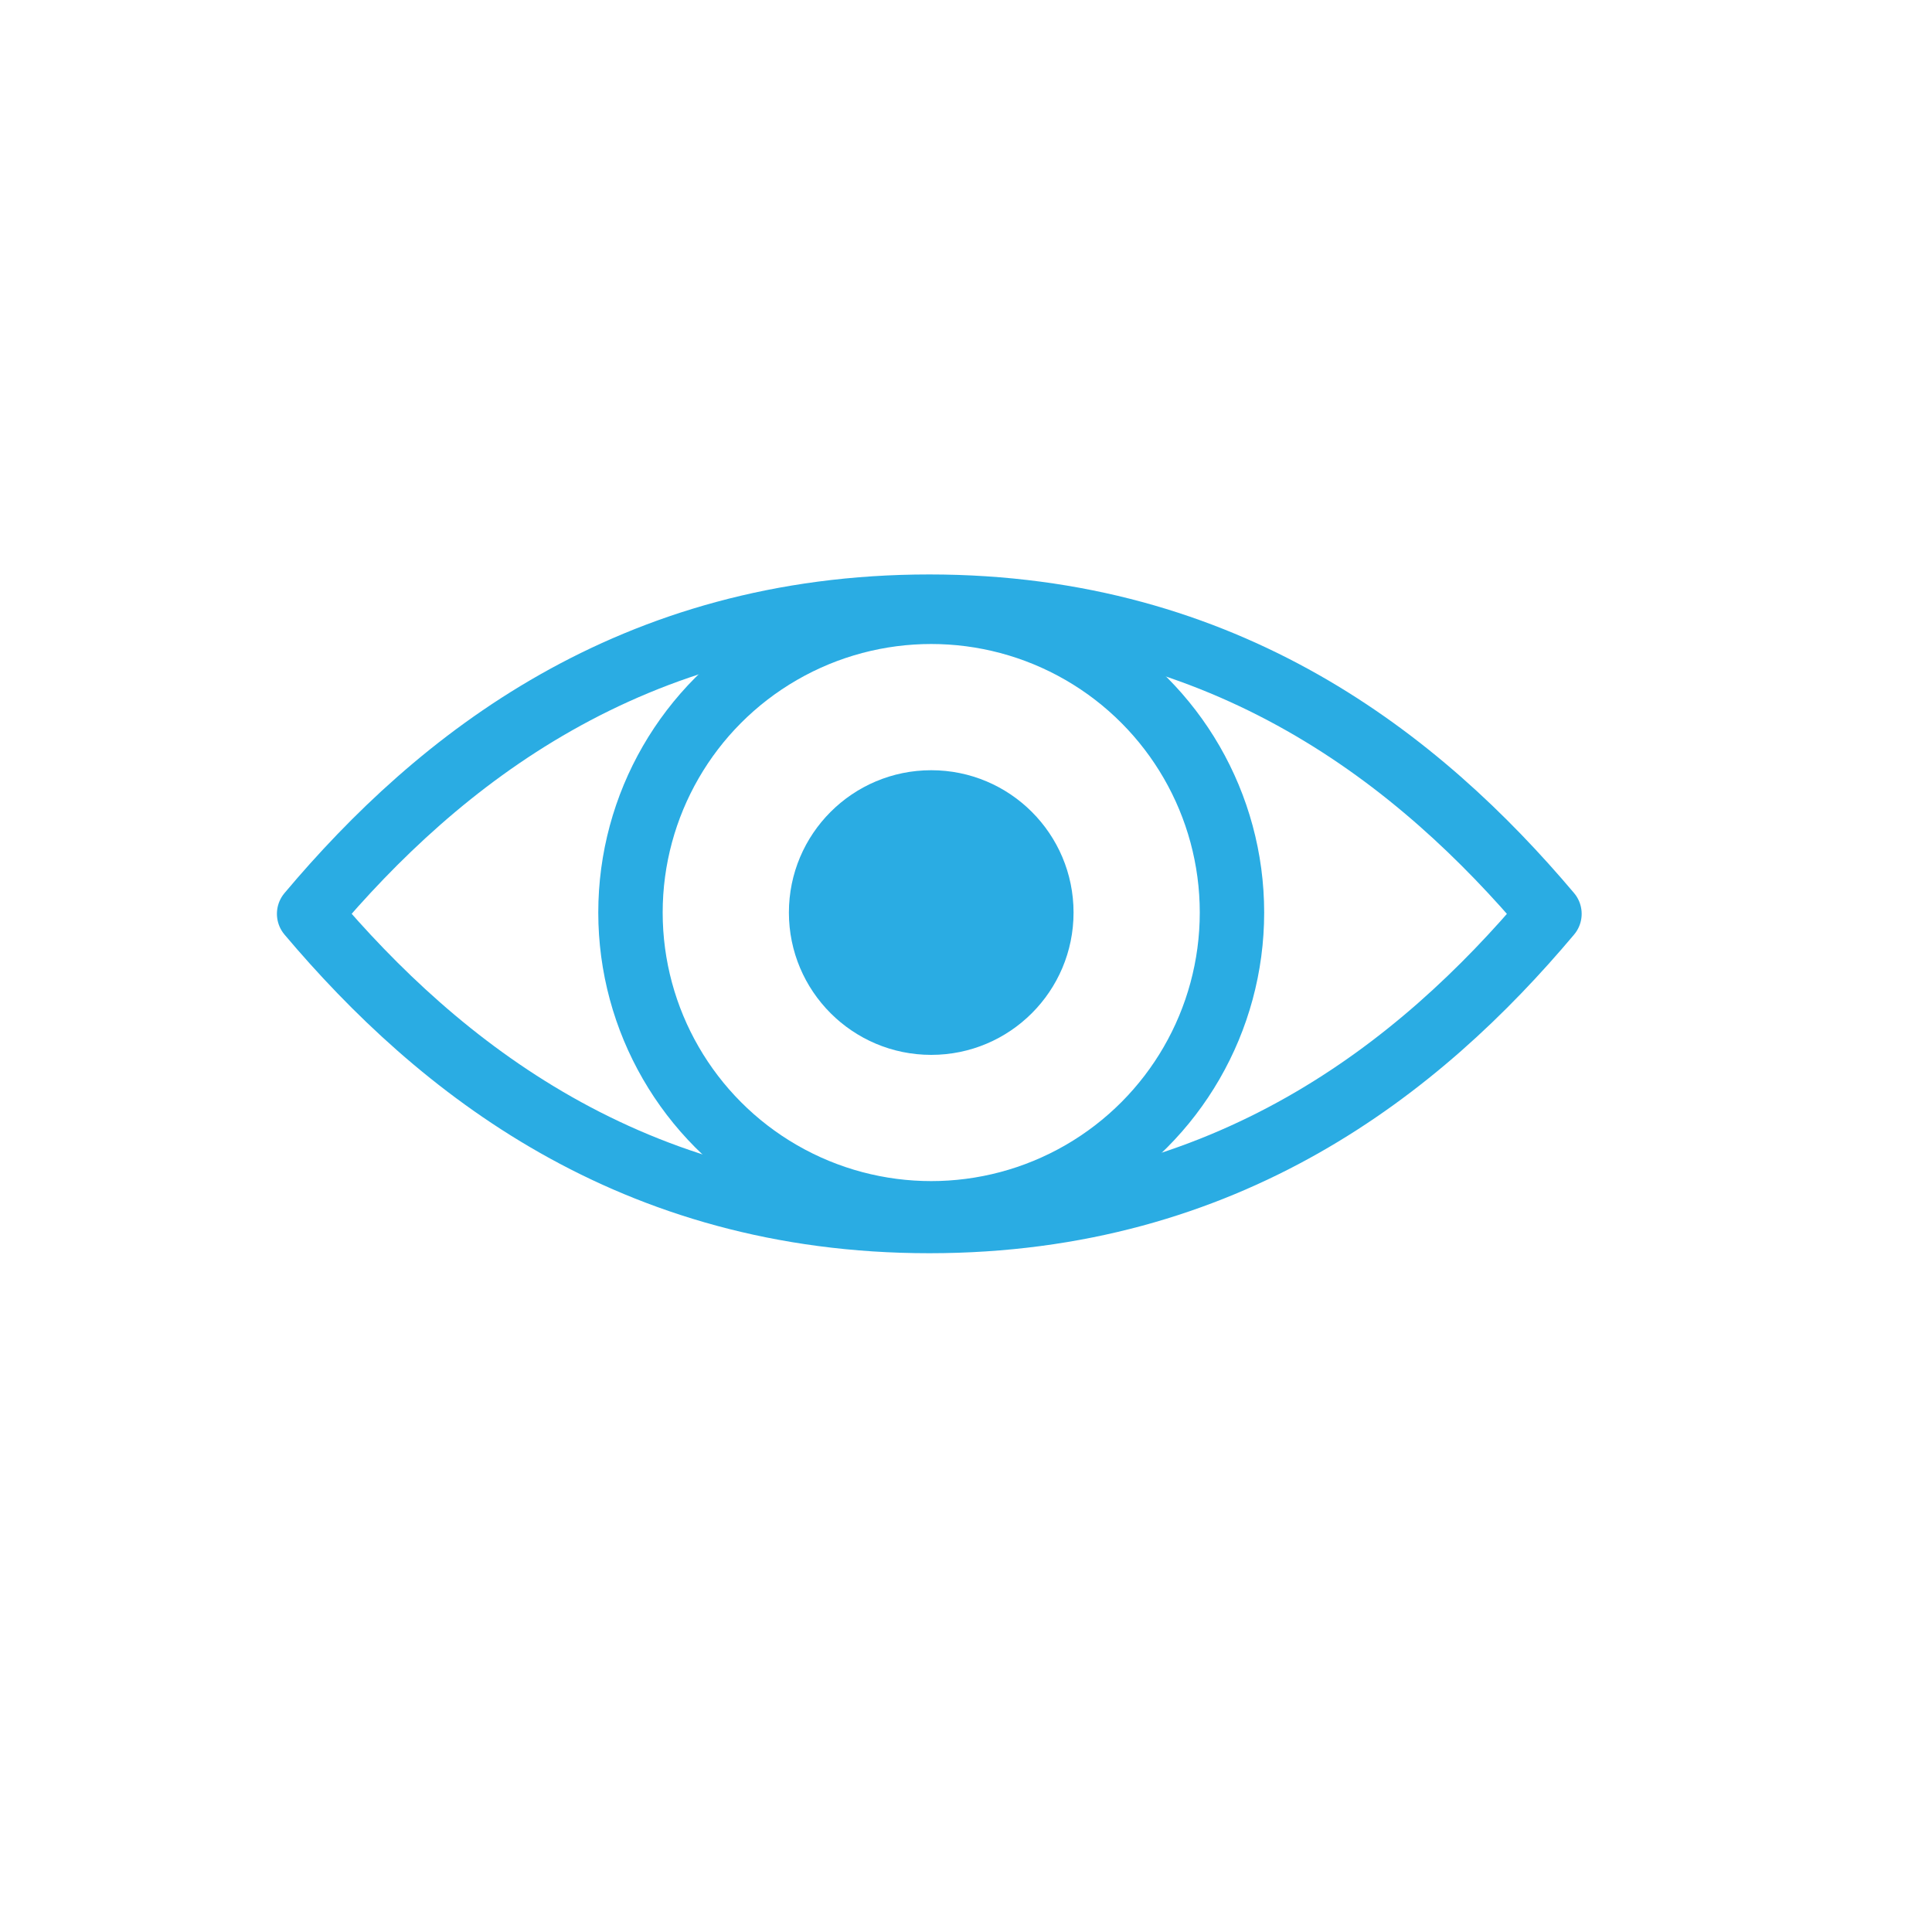
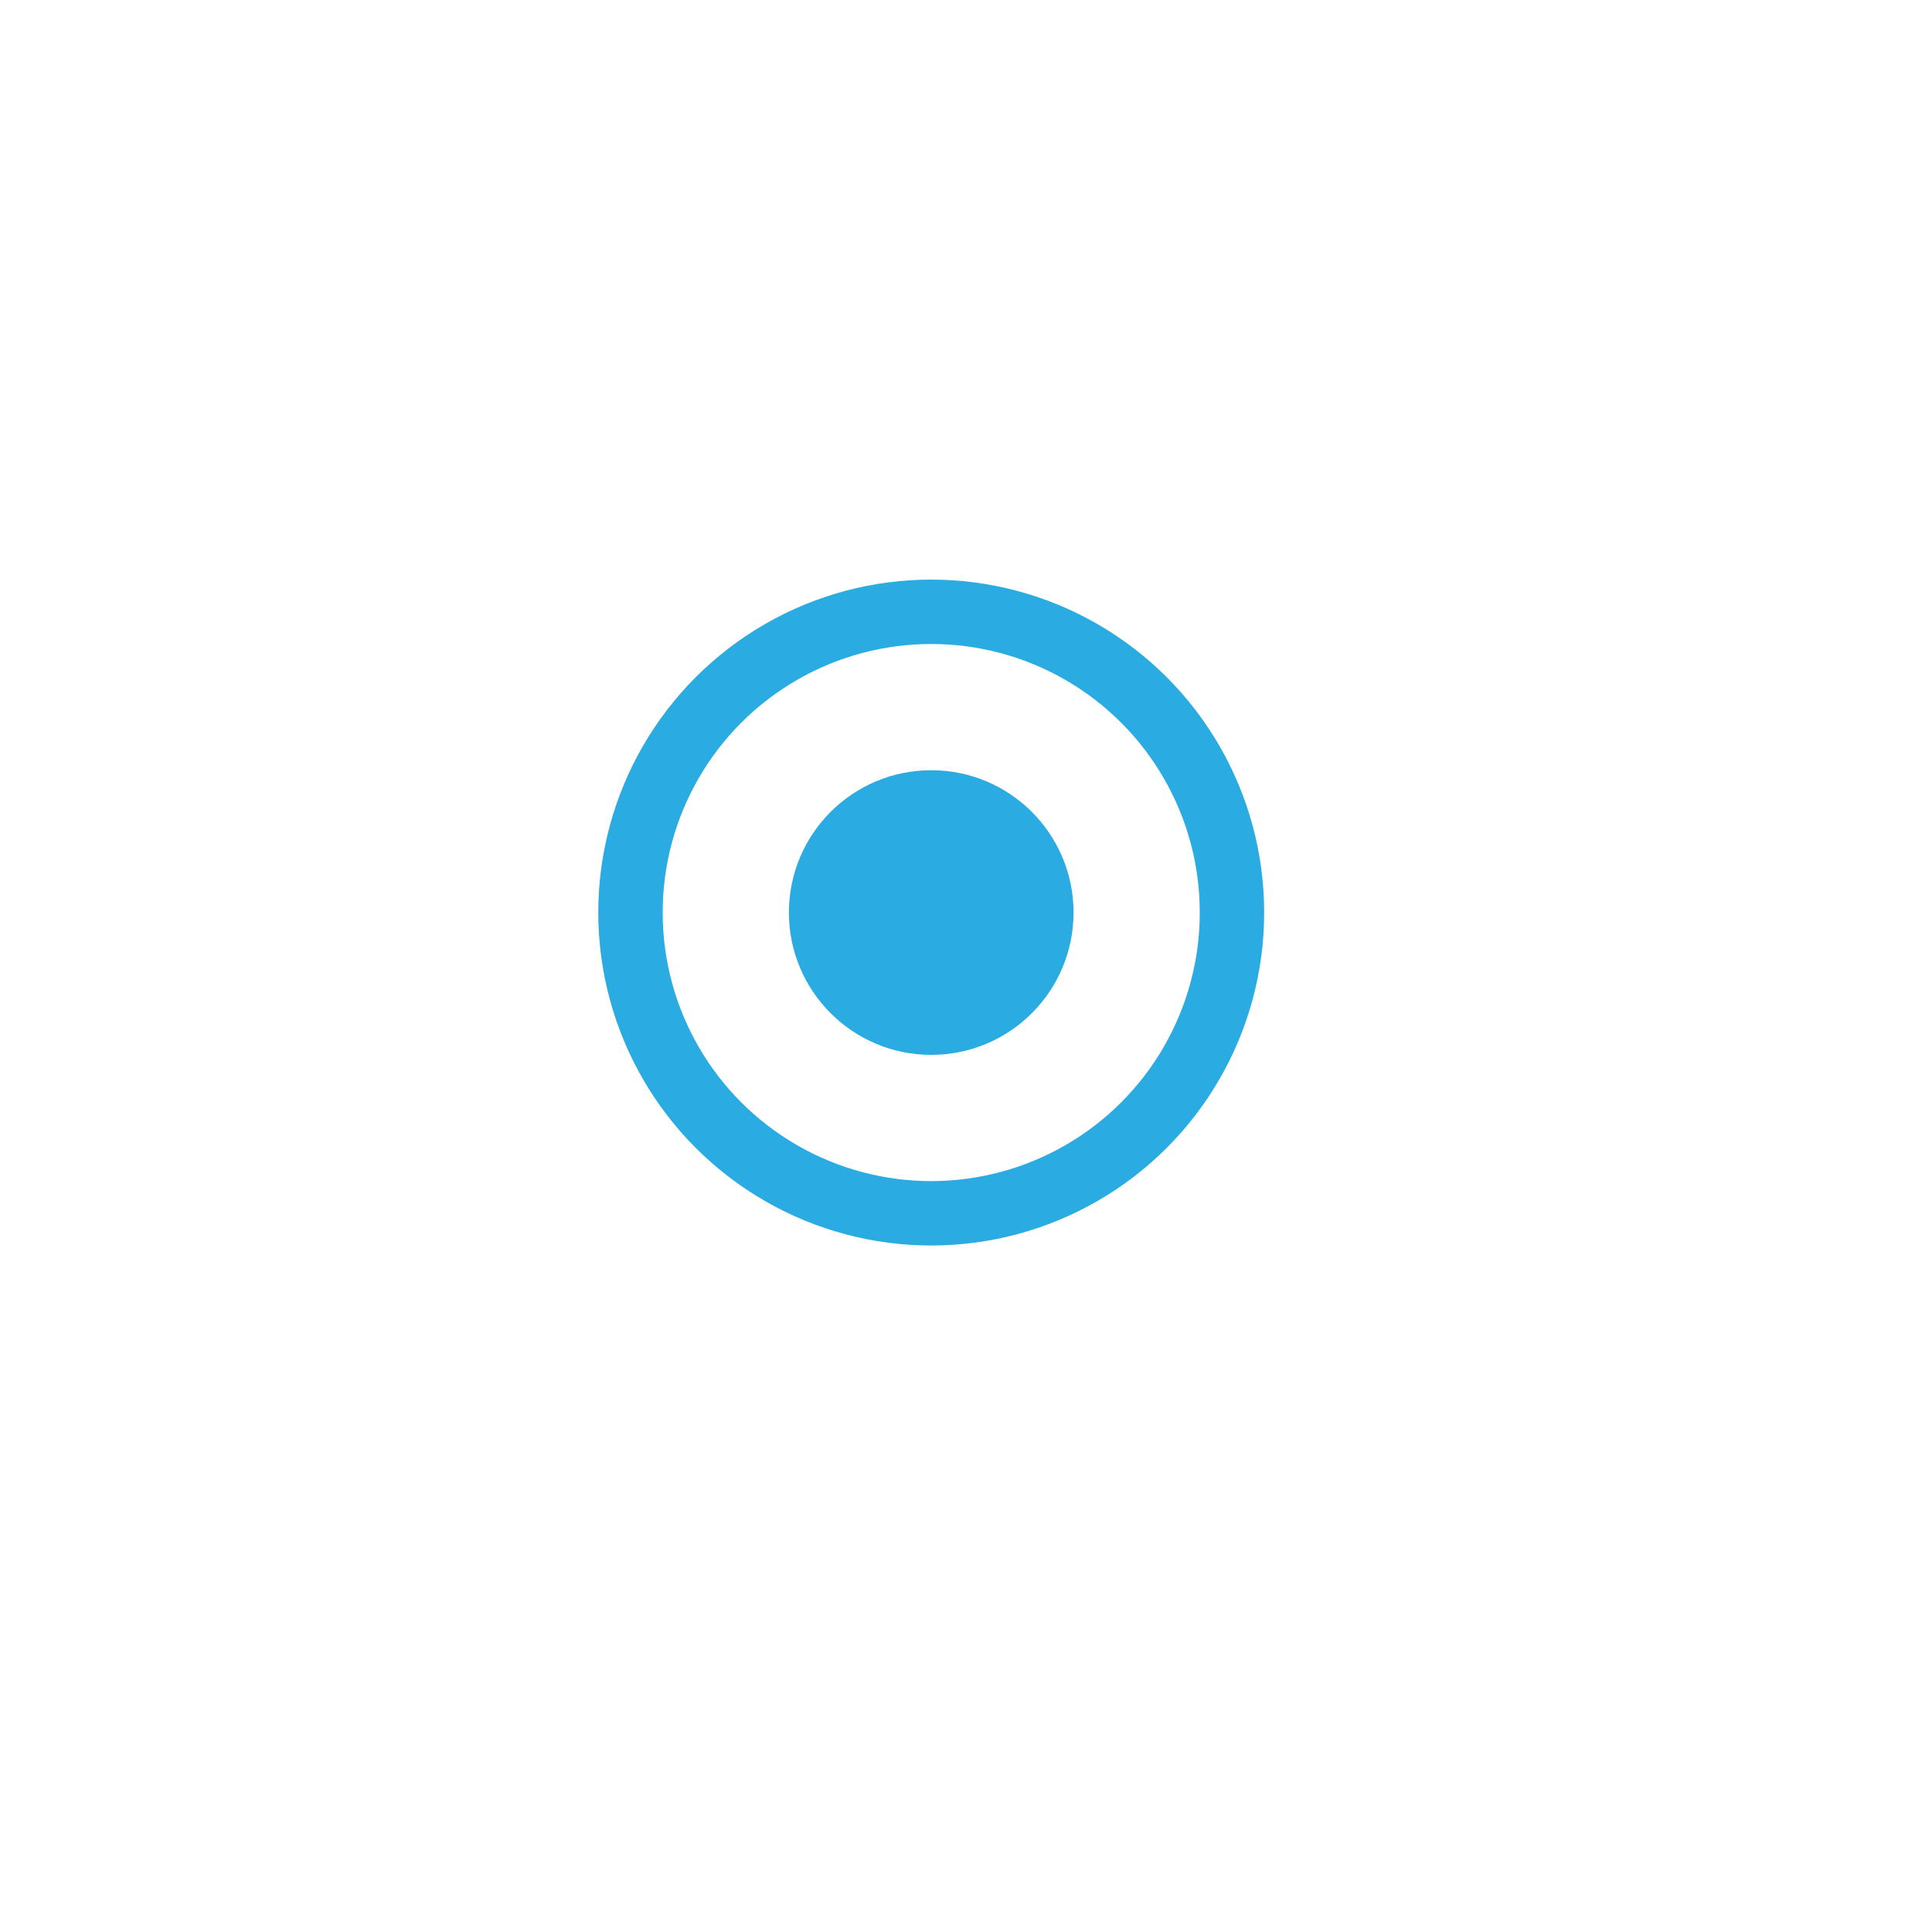
<svg xmlns="http://www.w3.org/2000/svg" viewBox="0 0 30 30">
  <defs>
    <style>
      .cls-1 {
        stroke-linejoin: round;
      }

      .cls-1, .cls-2, .cls-3 {
        fill: none;
      }

      .cls-1, .cls-3 {
        stroke: #2aace3;
      }

      .cls-2, .cls-4 {
        stroke-width: 0px;
      }

      .cls-3 {
        stroke-miterlimit: 10;
      }

      .cls-4 {
        fill: #2aace3;
      }
    </style>
  </defs>
  <g id="vectors">
    <circle r="4.67" cy="14.17" cx="14.46" class="cls-3" />
    <circle r="2.21" cy="14.17" cx="14.46" class="cls-4" />
-     <path d="M24.06,14.19c-2.01,2.39-5,4.77-9.63,4.77-4.63,0-7.62-2.39-9.63-4.77,2.01-2.39,5-4.77,9.63-4.77,4.63,0,7.62,2.39,9.63,4.77Z" class="cls-1" />
  </g>
  <g data-name="30x30 keyline" id="_30x30_keyline">
    <rect height="30" width="30" class="cls-2" />
  </g>
</svg>